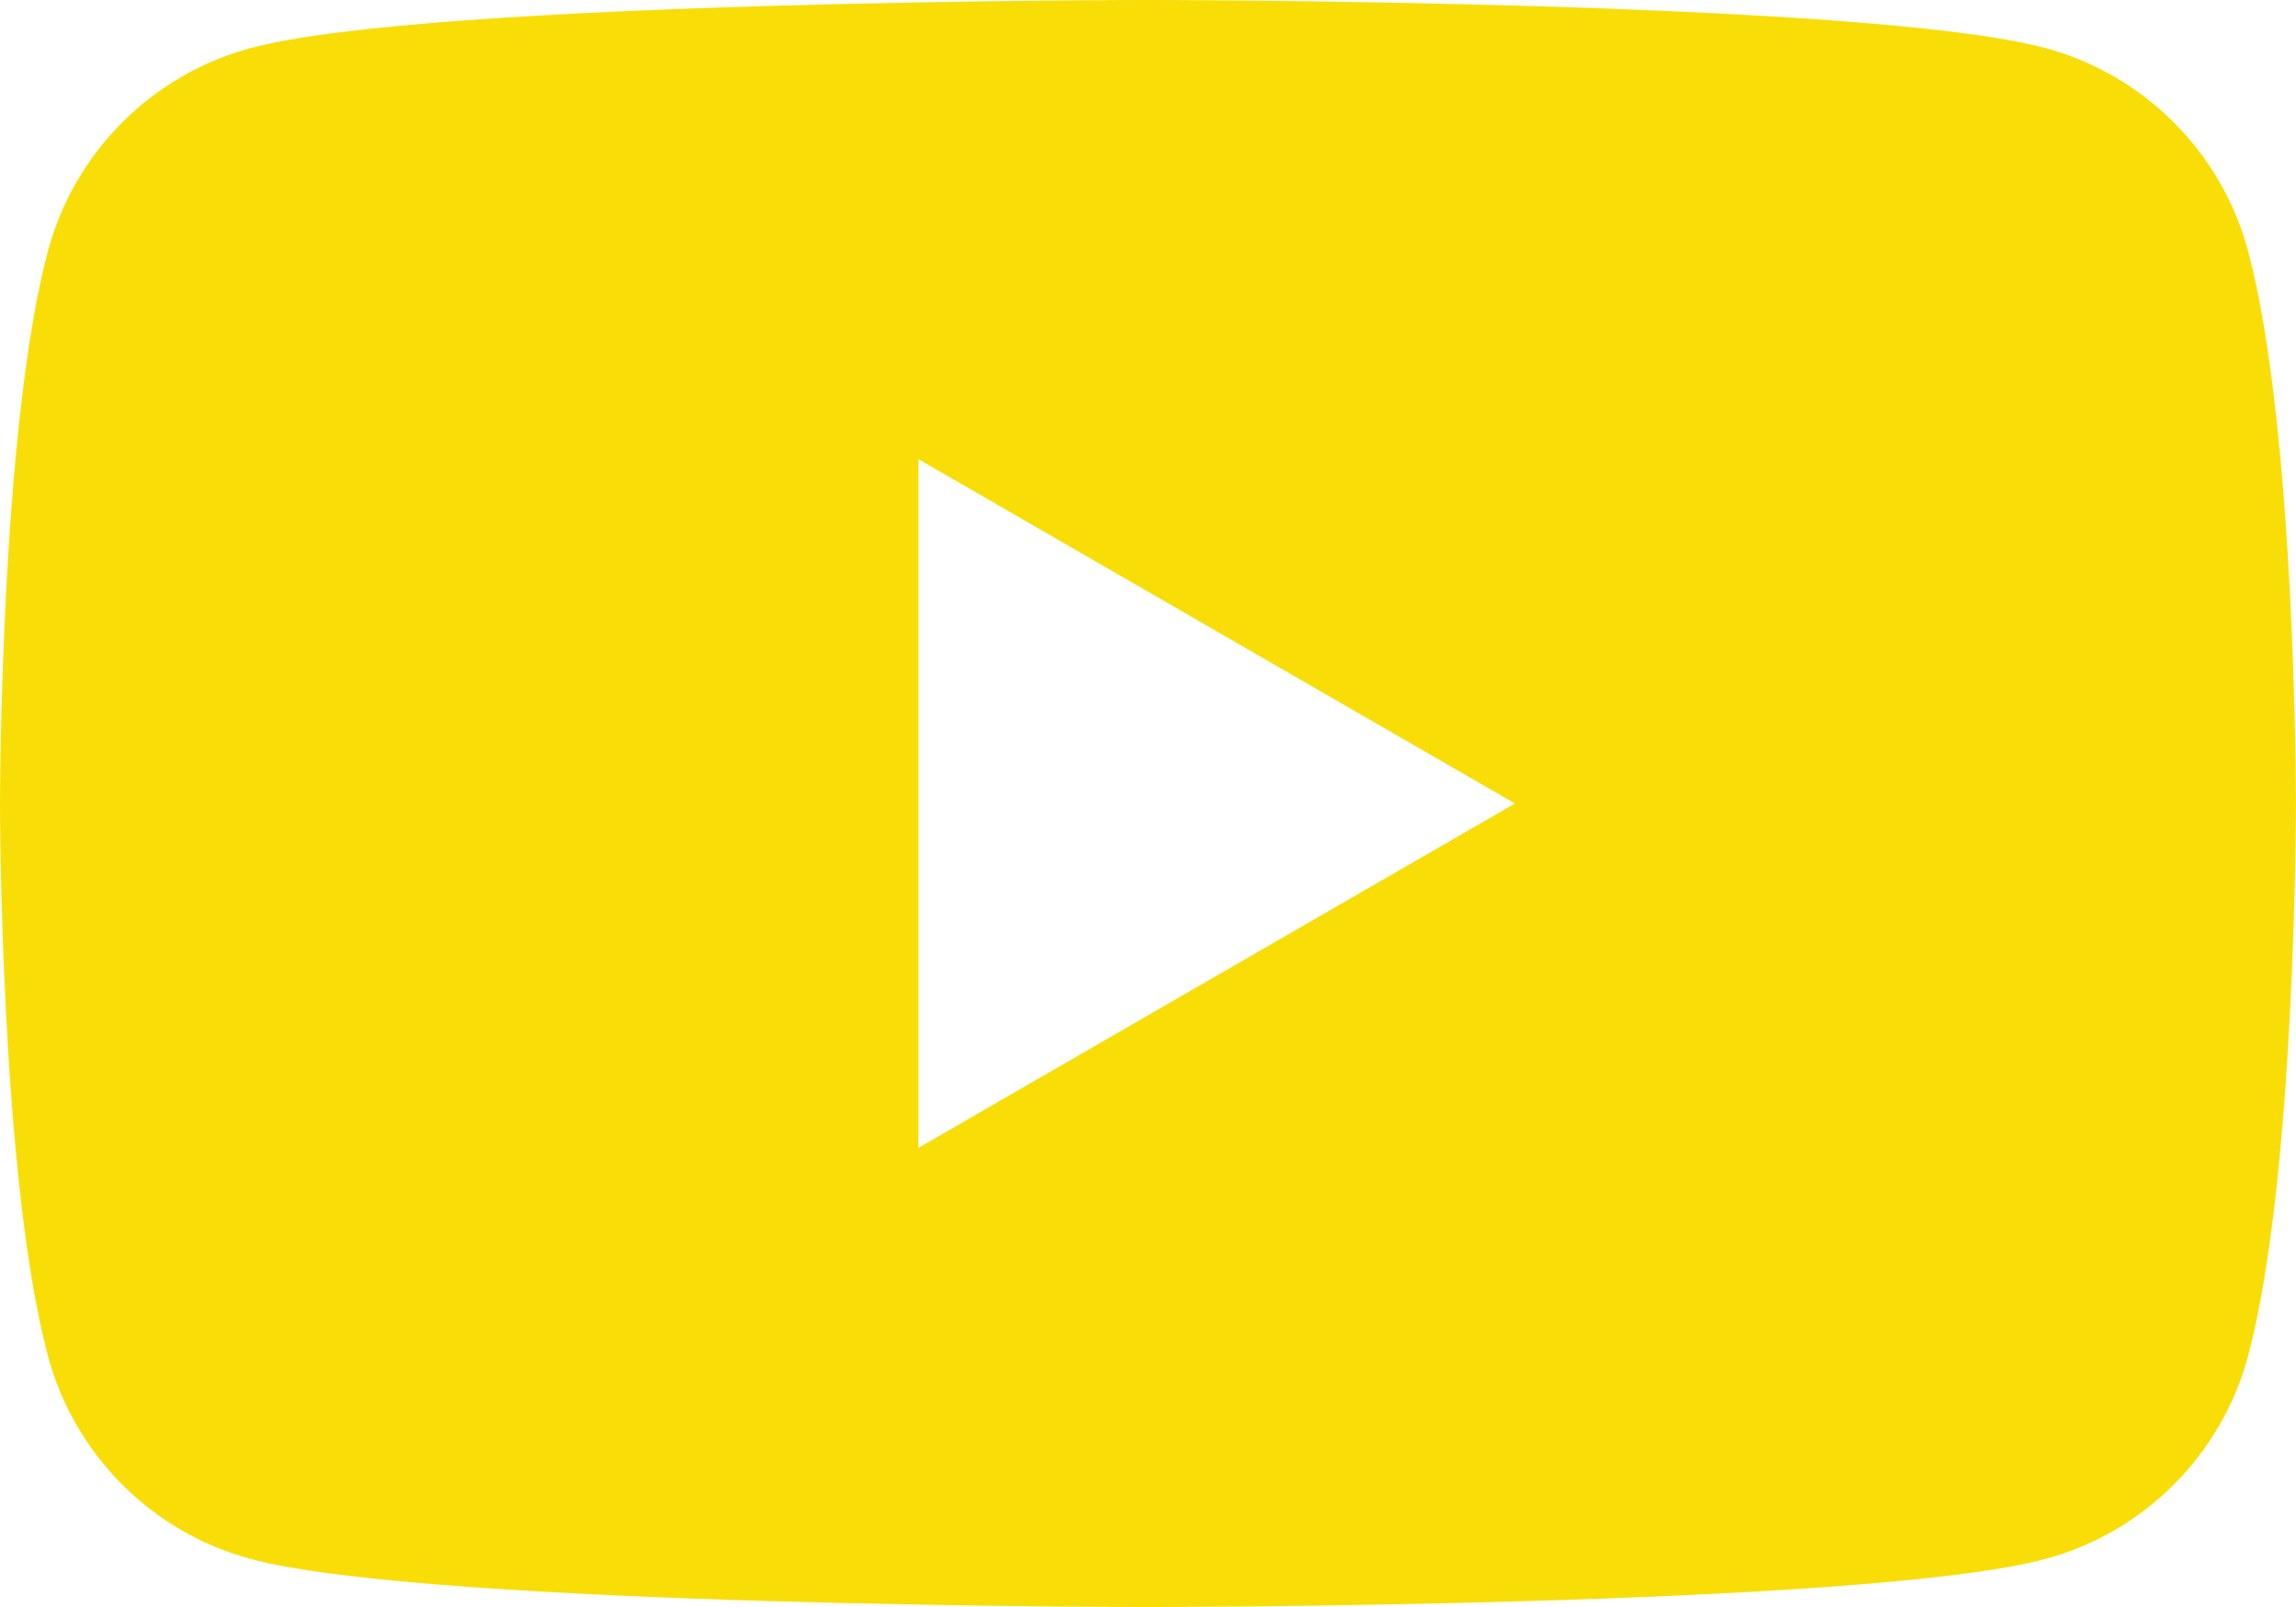
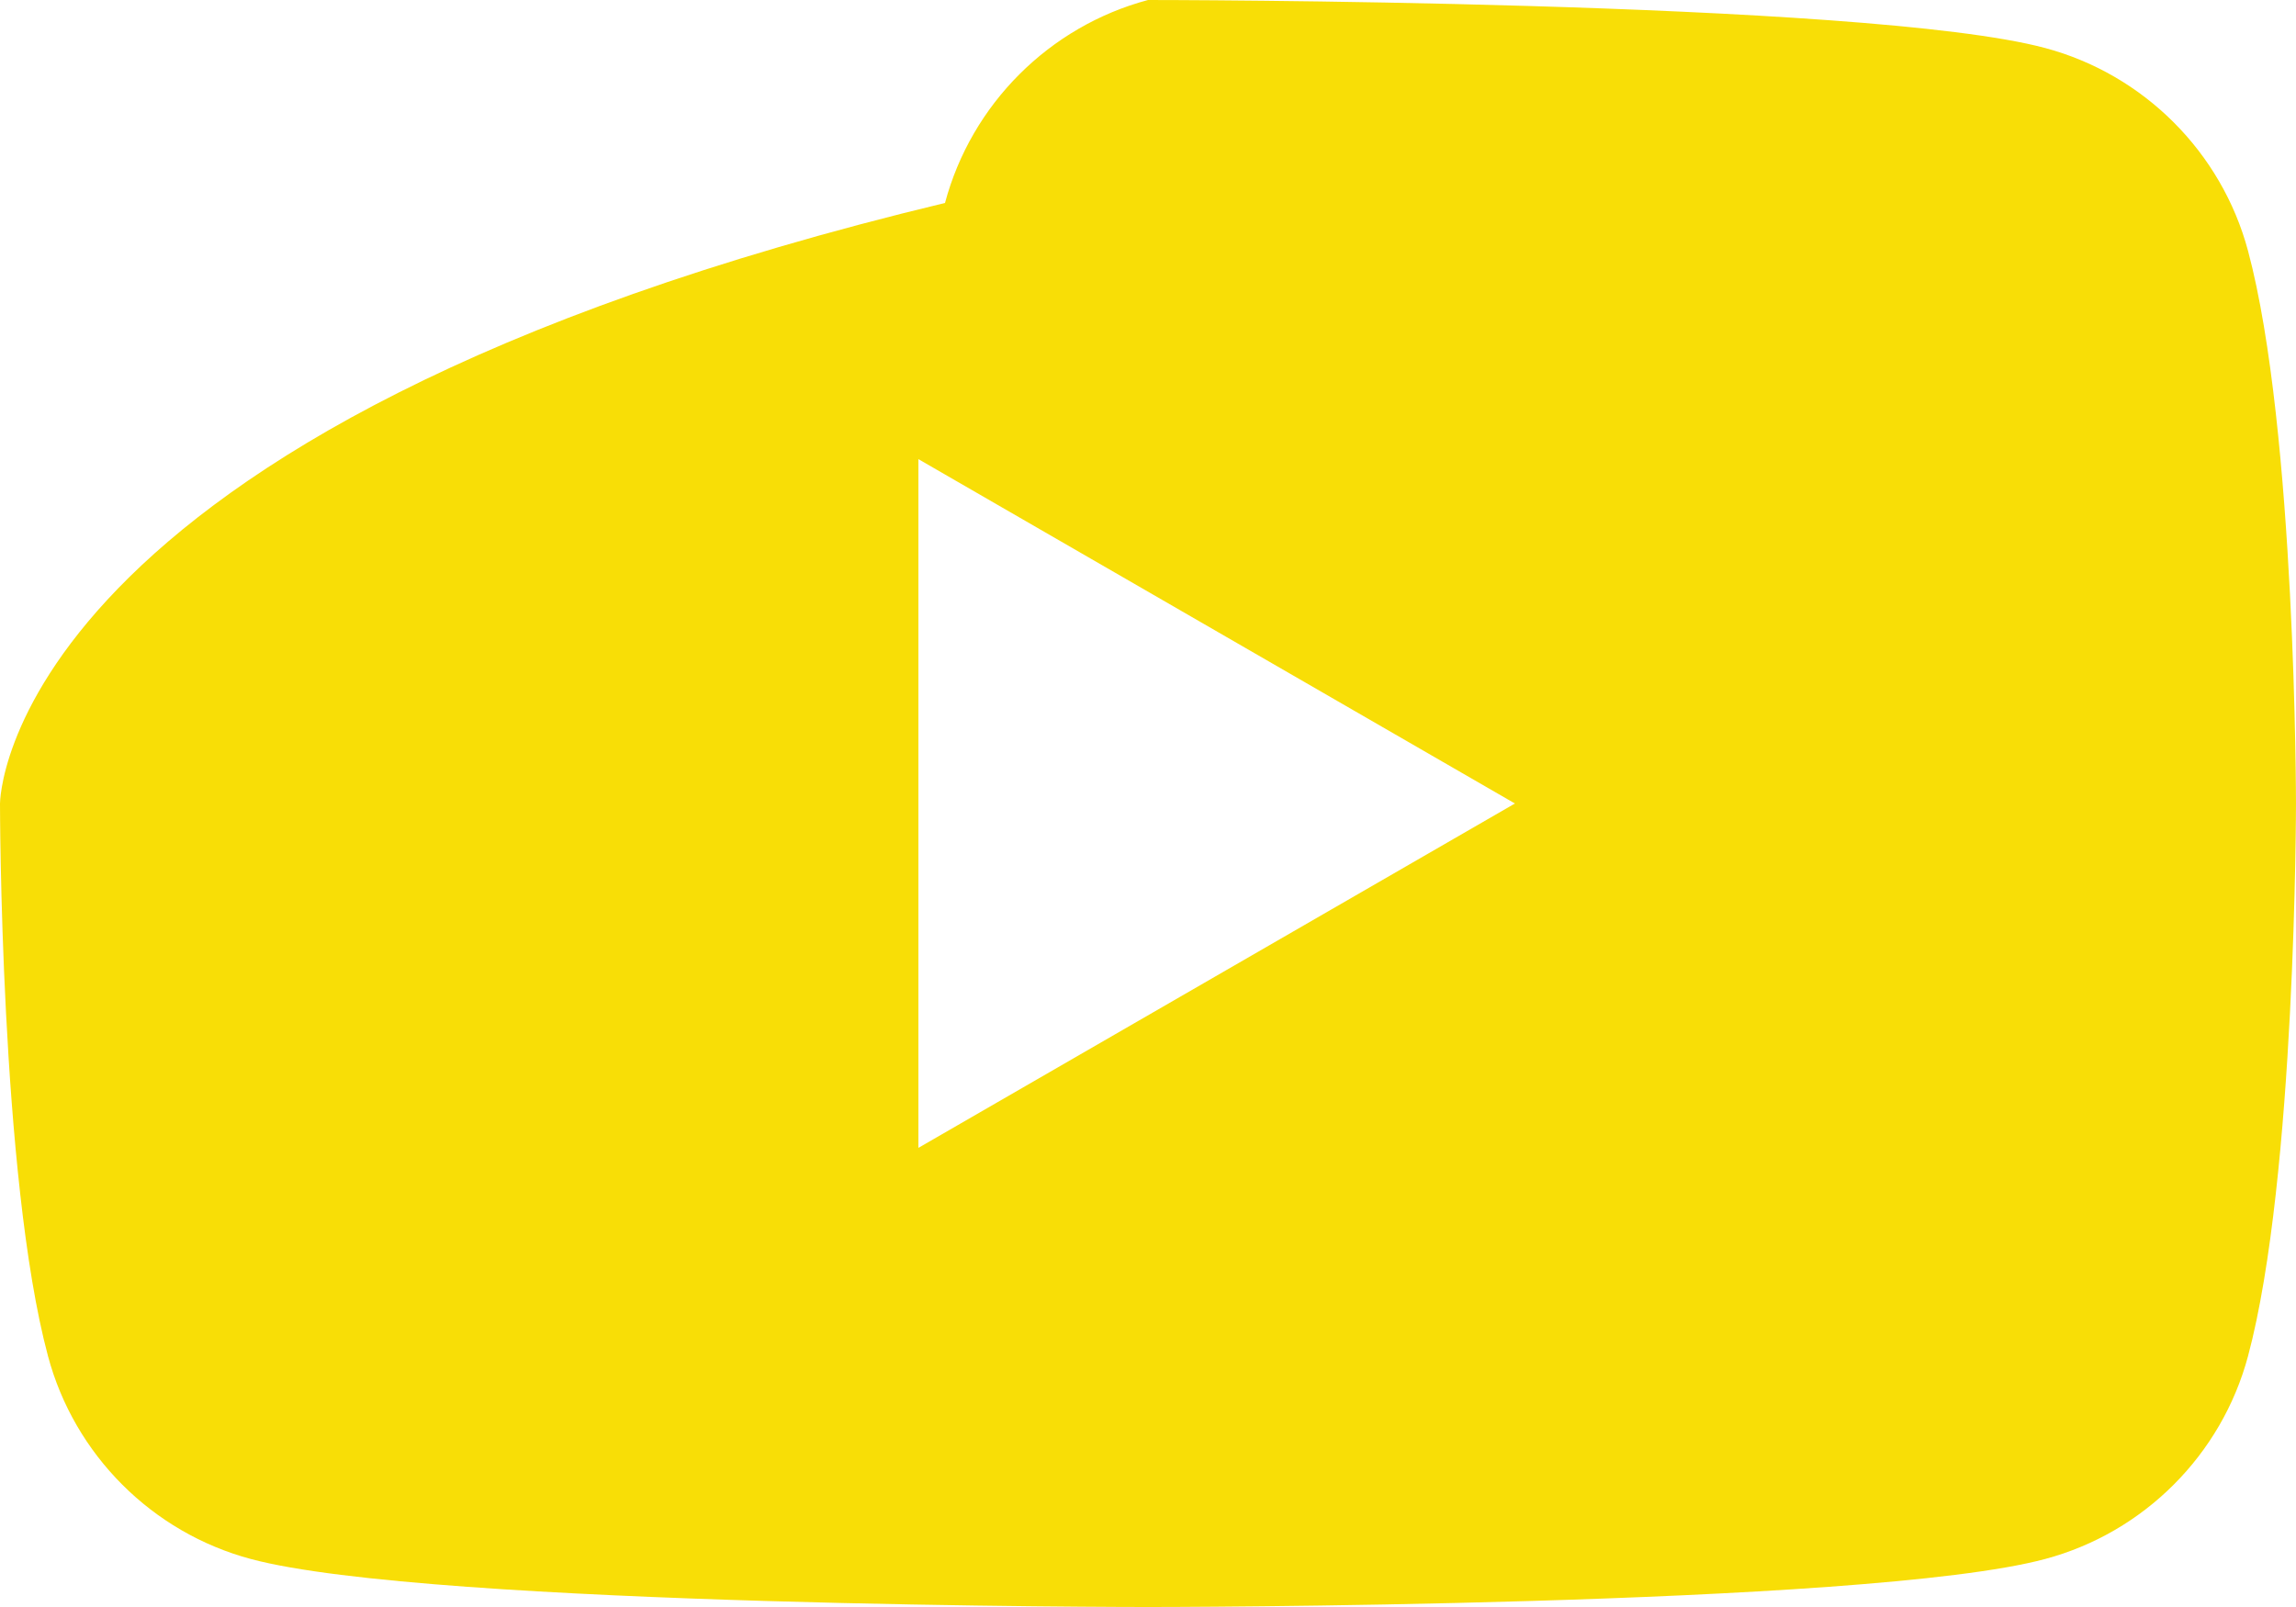
<svg xmlns="http://www.w3.org/2000/svg" version="1.1" id="レイヤー_1" x="0px" y="0px" width="121.485px" height="85.04px" viewBox="0 0 121.485 85.04" enable-background="new 0 0 121.485 85.04" xml:space="preserve">
-   <path fill="#F8DE06" d="M118.948,13.279c-1.398-5.226-5.515-9.343-10.742-10.74C98.732,0,60.742,0,60.742,0S22.753,0,13.279,2.539  c-5.227,1.397-9.343,5.514-10.74,10.74C0,22.753,0,42.52,0,42.52s0,19.767,2.539,29.241c1.397,5.227,5.513,9.344,10.74,10.74  c9.474,2.539,47.463,2.539,47.463,2.539s37.99,0,47.463-2.539c5.228-1.396,9.344-5.514,10.742-10.74  c2.537-9.474,2.537-29.241,2.537-29.241S121.485,22.753,118.948,13.279 M48.594,60.743V24.297L80.157,42.52L48.594,60.743z" />
+   <path fill="#F8DE06" d="M118.948,13.279c-1.398-5.226-5.515-9.343-10.742-10.74C98.732,0,60.742,0,60.742,0c-5.227,1.397-9.343,5.514-10.74,10.74C0,22.753,0,42.52,0,42.52s0,19.767,2.539,29.241c1.397,5.227,5.513,9.344,10.74,10.74  c9.474,2.539,47.463,2.539,47.463,2.539s37.99,0,47.463-2.539c5.228-1.396,9.344-5.514,10.742-10.74  c2.537-9.474,2.537-29.241,2.537-29.241S121.485,22.753,118.948,13.279 M48.594,60.743V24.297L80.157,42.52L48.594,60.743z" />
</svg>